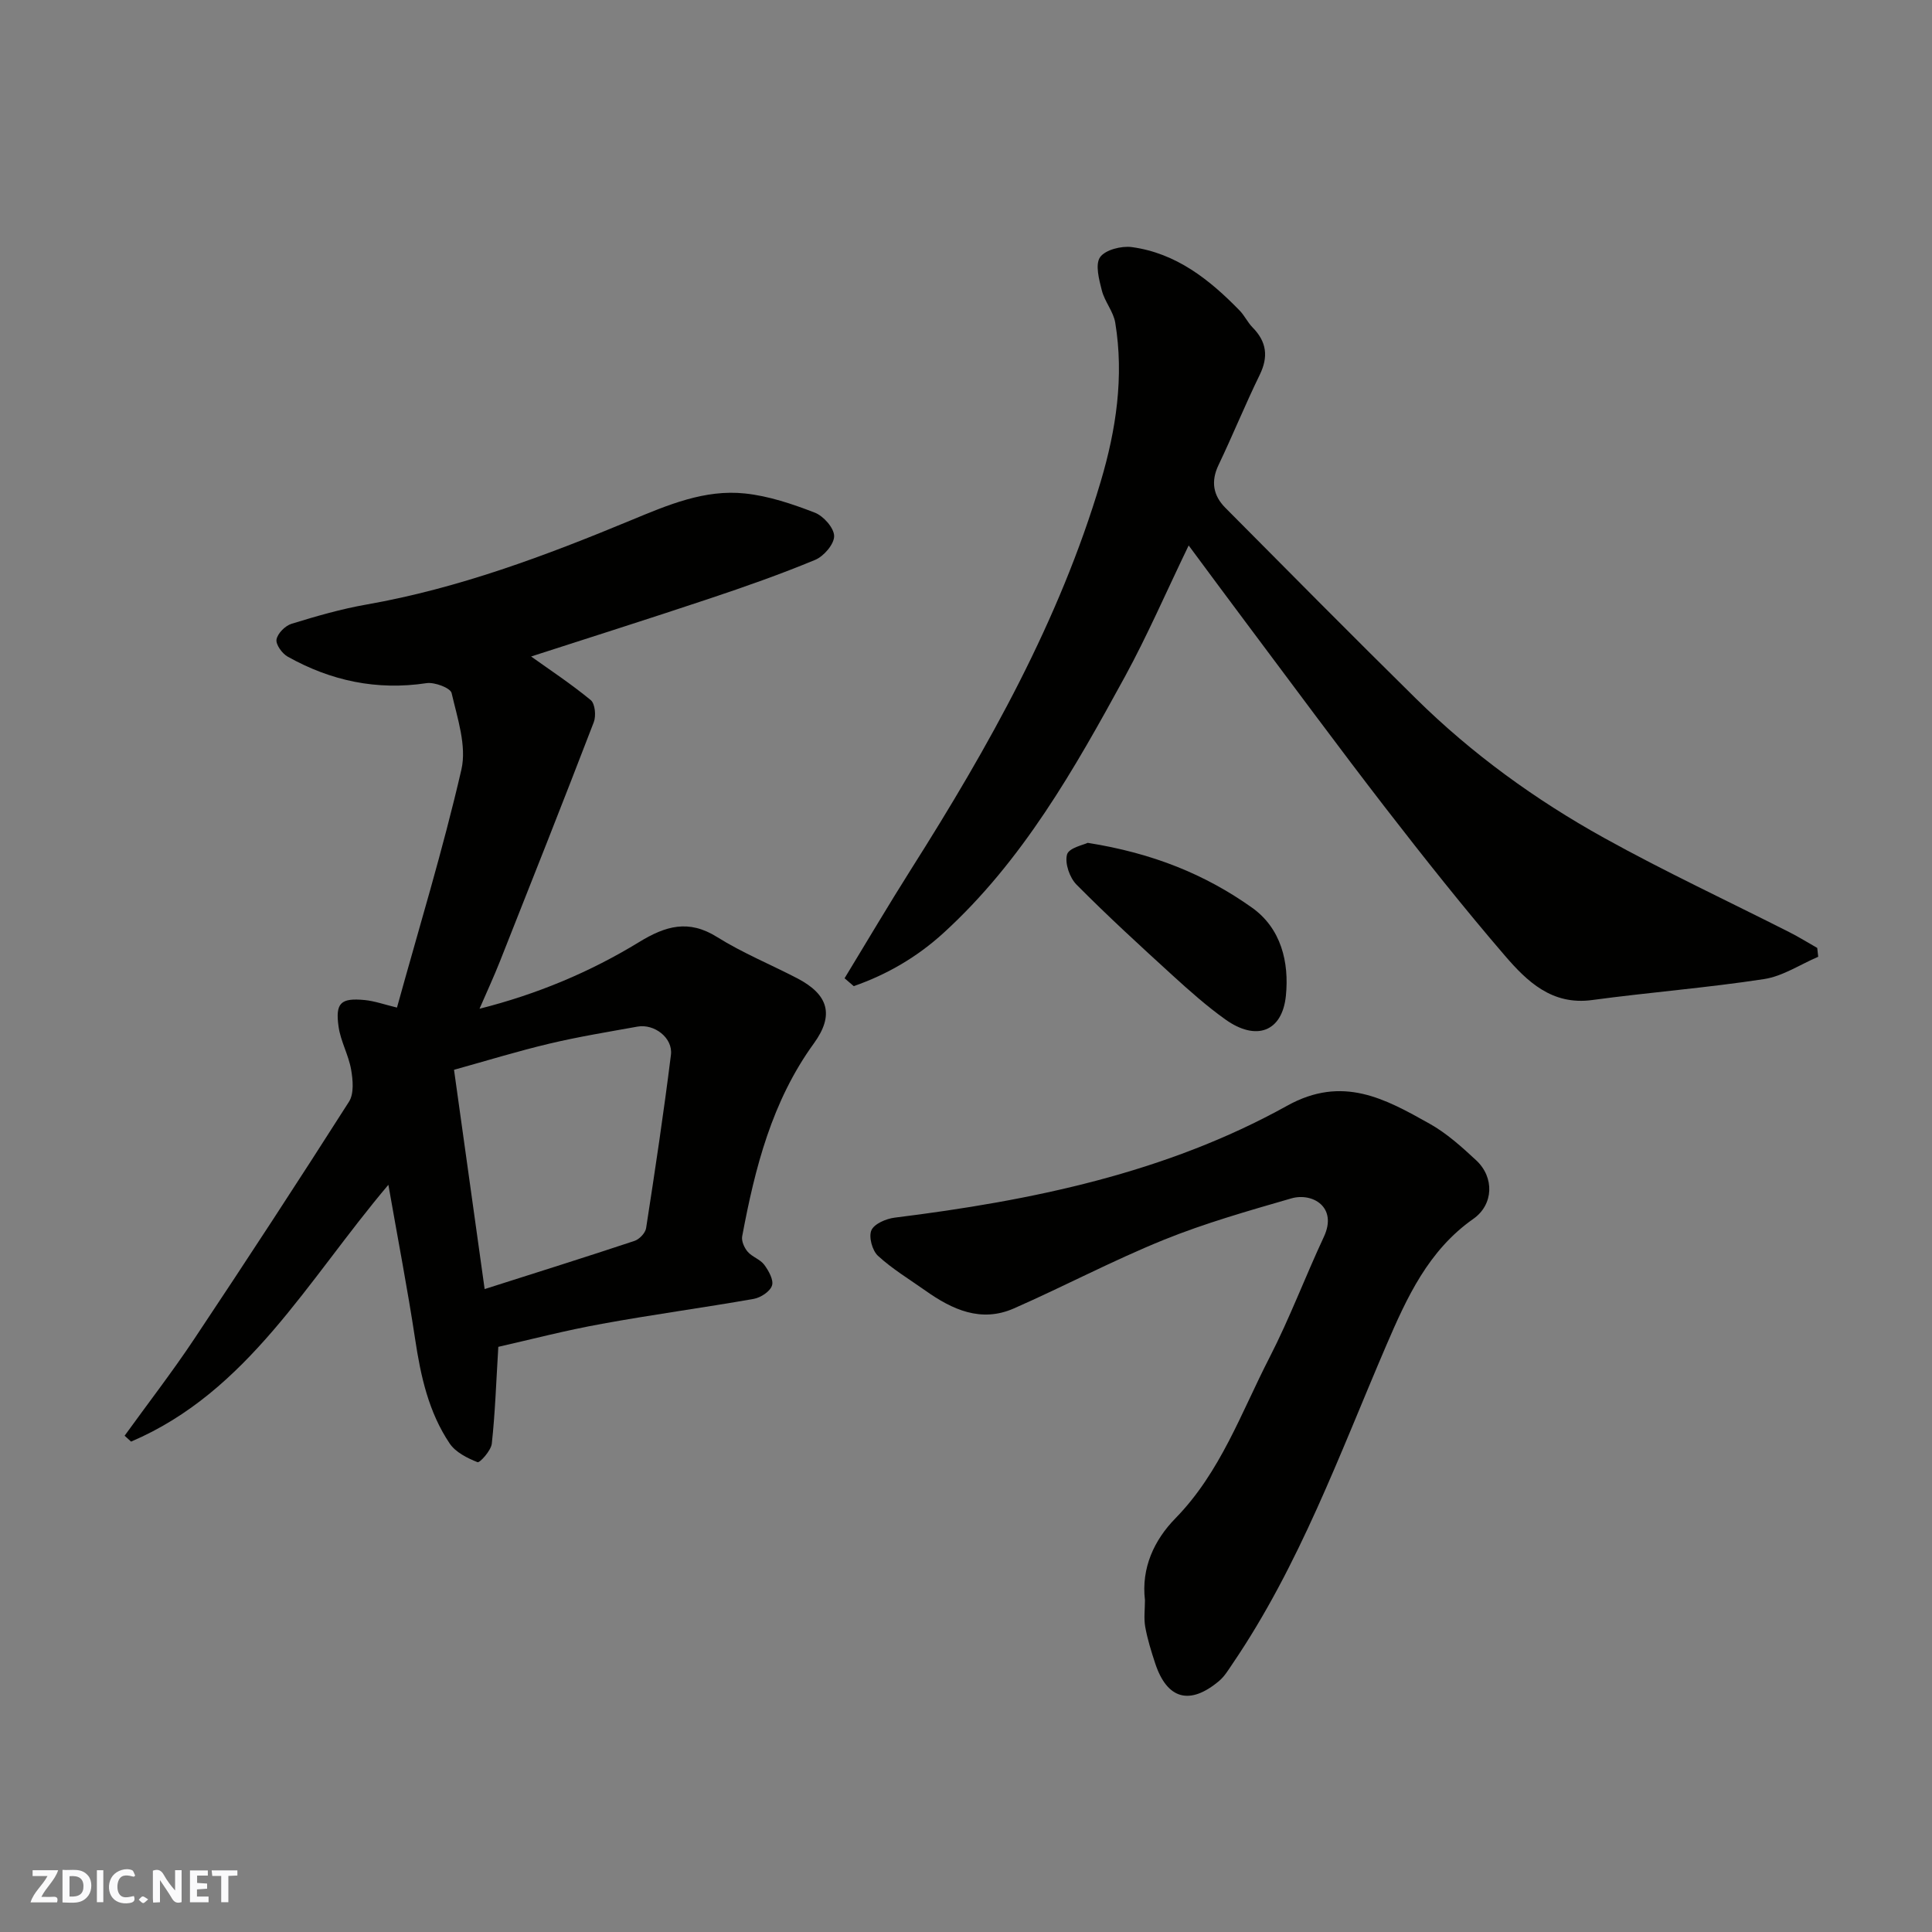
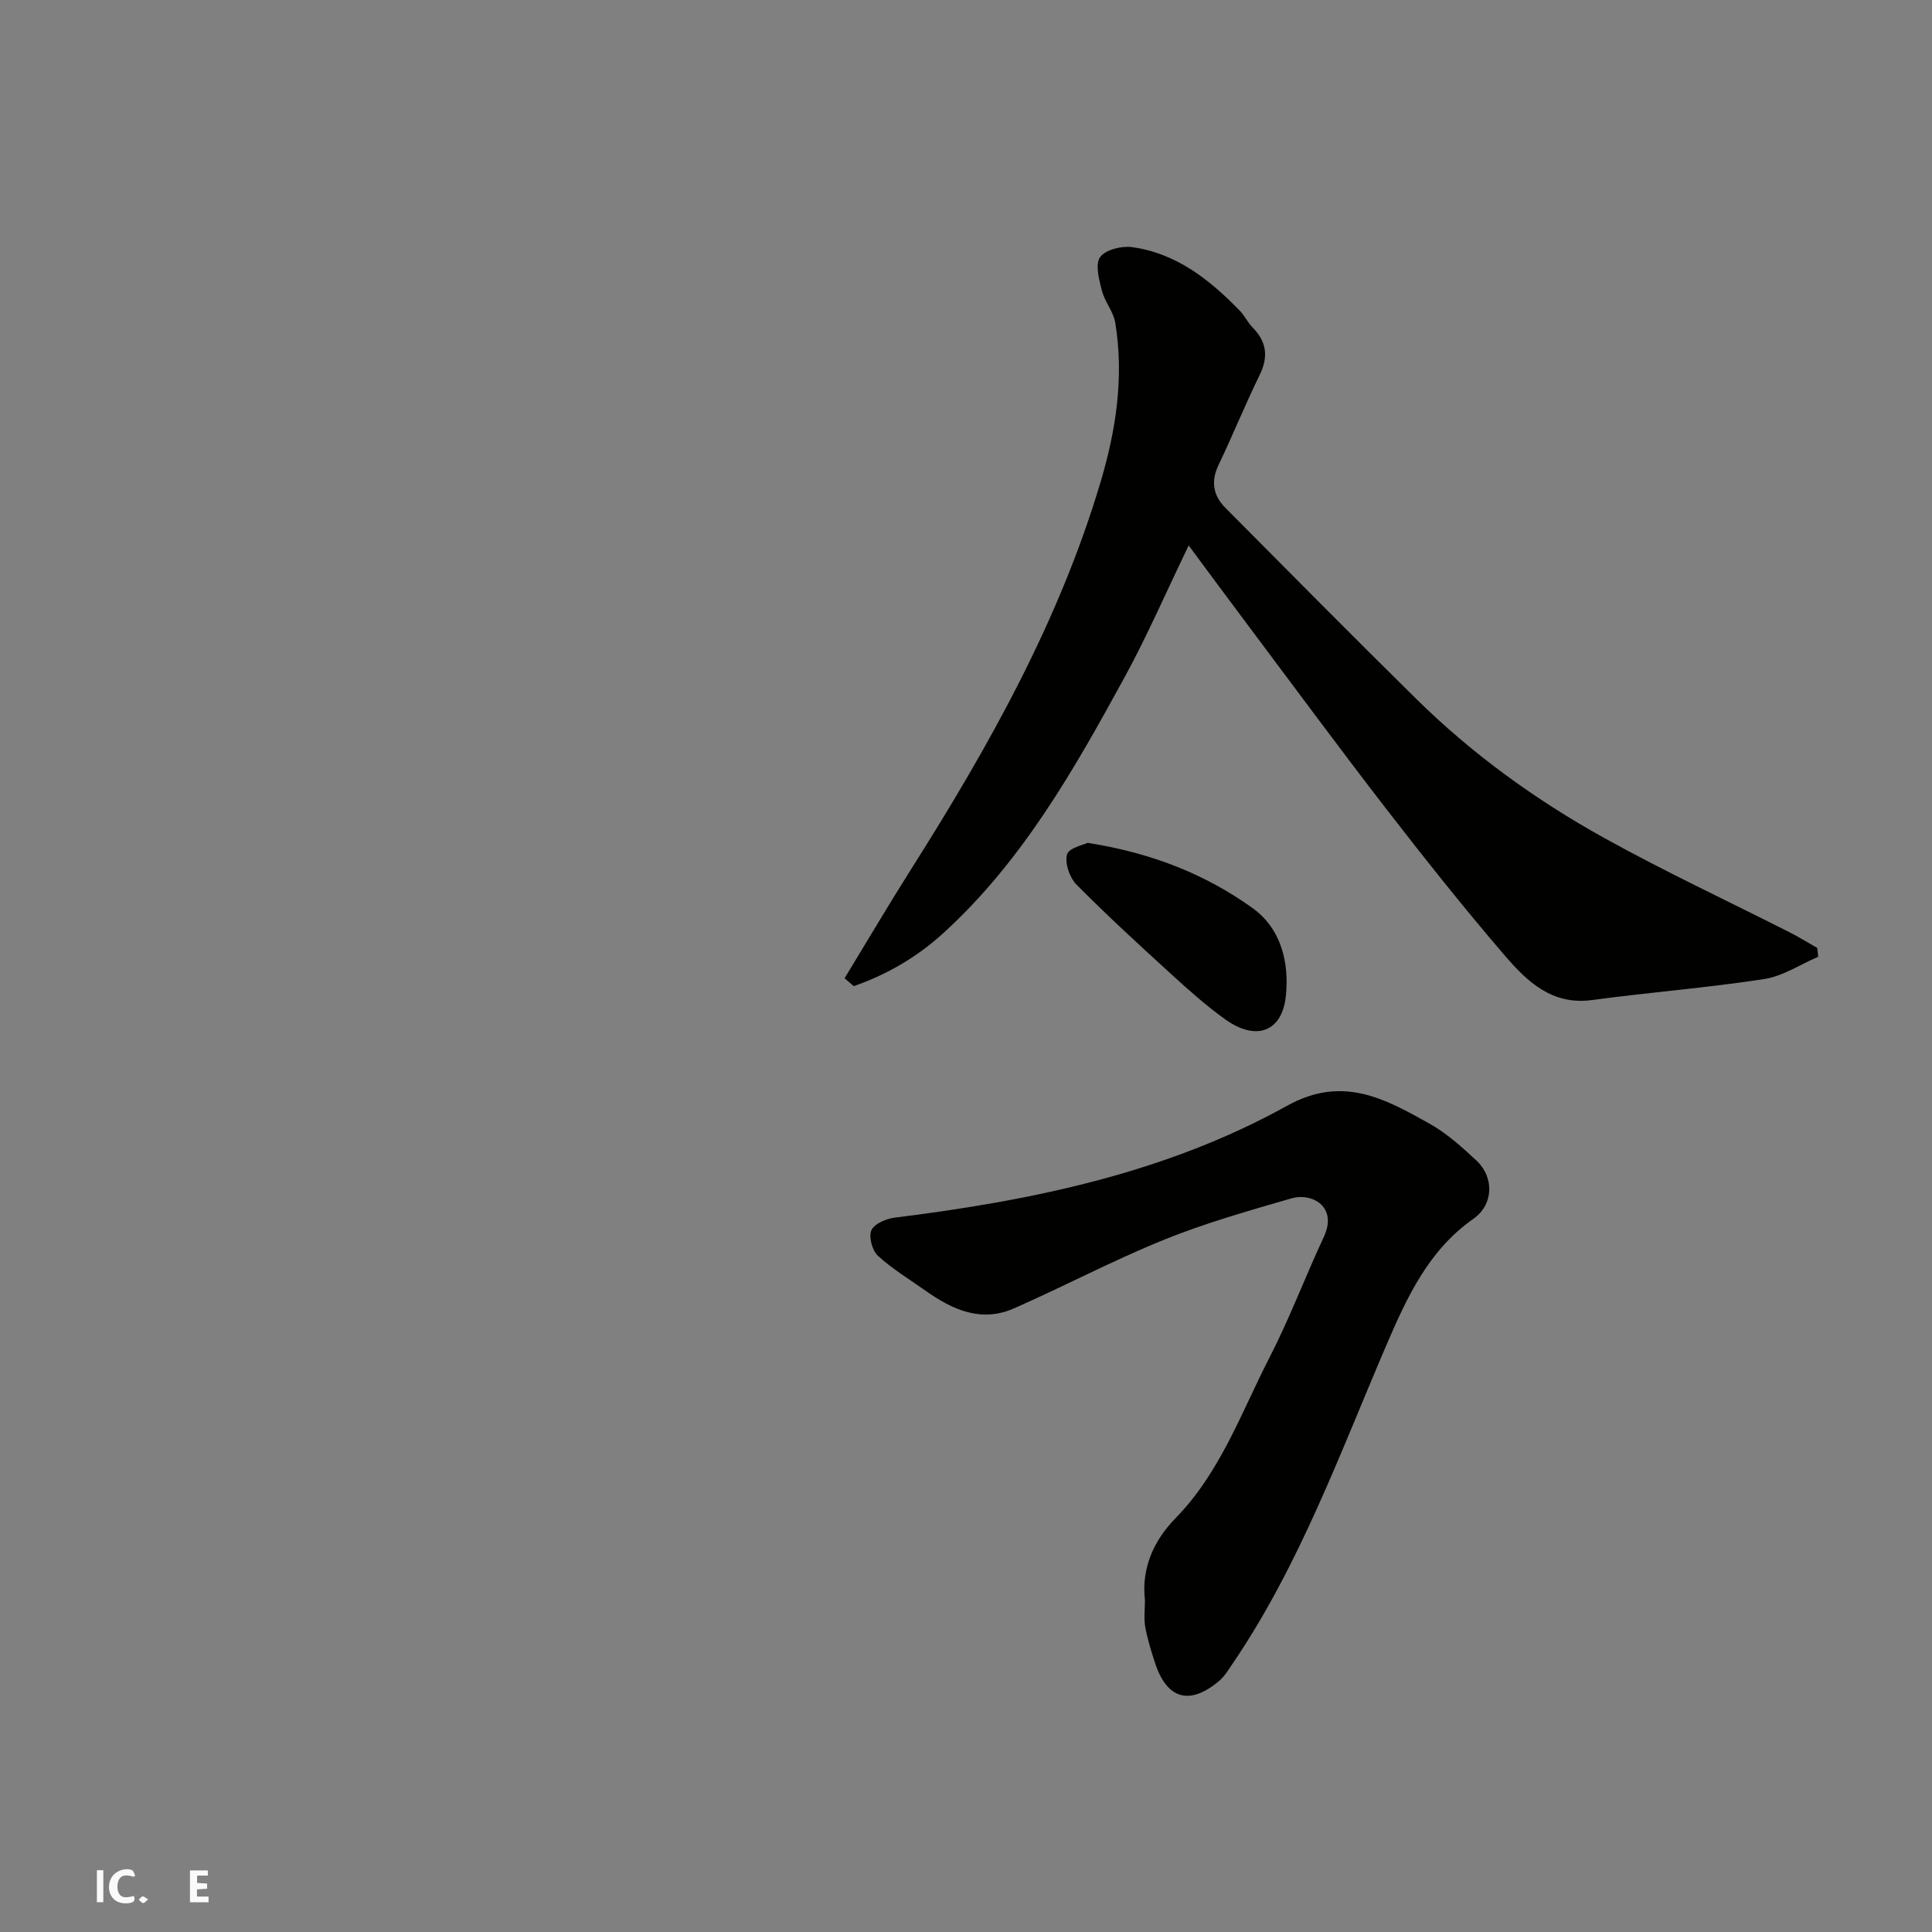
<svg xmlns="http://www.w3.org/2000/svg" enable-background="new 0 0 400 400" viewBox="0 0 400 400">
  <rect x="0" y="0" width="400" height="400" fill="#808080" stroke="none" />
  <g fill="#fafafb">
-     <path d="m37.59 393.81c-.92.31-1.52.05-2-.78-.7-1.2-1.52-2.34-2.47-3.78v4.59c-.55.03-.95.05-1.41.07-.03-.37-.06-.64-.06-.91 0-1.91 0-3.81 0-5.7 1.13-.41 1.77-.03 2.29.91.62 1.11 1.38 2.14 2.31 3.19v-4.2h1.35v6.61z" />
-     <path d="m12.94 393.88v-6.75c1.9.19 3.93-.54 5.37 1.29.8 1.01.78 2.88.03 3.97-1.37 1.97-3.4 1.51-5.4 1.49m1.45-1.22c2.04.12 2.92-.58 2.89-2.21-.03-1.51-.98-2.19-2.89-2z" />
-     <path d="m11.81 393.87h-5.49c.68-2.18 2.47-3.48 3.51-5.45h-3.08v-1.21h5.29c-.71 2.13-2.44 3.48-3.47 5.51.86 0 1.63.04 2.39-.01.79-.05 1.14.21.85 1.16" />
    <path d="m39.33 393.86v-6.61h3.7v1.07h-2.22v1.52c.68.04 1.34.09 2.07.13v1.07c-.72.05-1.38.09-2.1.14v1.48h2.4v1.19h-3.85z" />
    <path d="m27.71 388.56c-1.15-.3-2.46-.61-3.1.64-.37.73-.41 1.93-.06 2.67.63 1.35 1.99.93 3.17.68.35.94-.01 1.32-.93 1.46-1.62.25-3.05-.27-3.76-1.48-.73-1.24-.6-3.03.31-4.17.88-1.11 2.71-1.7 4-1.16.32.13.44.74.65 1.12-.1.08-.19.16-.28.24" />
-     <path d="m49.15 387.24v1.07c-.59.02-1.17.05-1.87.08v5.44h-1.48v-5.44h-1.85c-.05-.4-.08-.73-.13-1.15z" />
    <path d="m20.06 387.21h1.33v6.62h-1.33z" />
    <path d="m30.68 393.25c-.49.38-.8.79-1.05.76-.32-.05-.6-.45-.9-.7.26-.24.51-.64.8-.67.29-.04.62.3 1.15.61" />
  </g>
-   <path d="m103.17 278.85c-.45 7.42-.66 13.76-1.35 20.05-.16 1.44-2.5 4.01-2.95 3.83-2.13-.84-4.55-2.06-5.77-3.87-4.36-6.48-6-13.95-7.15-21.6-1.55-10.26-3.53-20.46-5.54-31.96-16.82 19.87-29.06 42.83-53.27 53.17-.45-.41-.89-.81-1.34-1.22 4.81-6.66 9.85-13.18 14.4-20.01 10.85-16.28 21.55-32.66 32.06-49.15 1.06-1.67.81-4.5.43-6.67-.53-3.01-2.16-5.83-2.59-8.84-.71-4.96.46-6.01 5.42-5.53 2.04.2 4.03.92 6.67 1.56 4.52-16.36 9.52-32.69 13.34-49.29 1.12-4.9-.83-10.63-2.03-15.83-.25-1.07-3.53-2.3-5.2-2.05-10.29 1.55-19.8-.48-28.74-5.49-1.15-.64-2.49-2.51-2.31-3.55.22-1.26 1.8-2.85 3.11-3.25 5.1-1.57 10.27-3.07 15.53-3.99 19.06-3.35 37.02-10.09 54.78-17.46 7.6-3.15 15.23-6.42 23.58-5.53 4.92.52 9.8 2.17 14.45 3.97 1.79.69 3.99 3.17 4 4.85s-2.14 4.18-3.92 4.92c-7.2 2.99-14.57 5.58-21.97 8.05-12.64 4.22-25.35 8.24-36.85 11.96 3.82 2.73 8.26 5.66 12.35 9.03.89.74 1.13 3.26.63 4.56-6.36 16.55-12.9 33.04-19.43 49.52-1.26 3.18-2.7 6.29-4.23 9.82 11.85-2.99 22.85-7.57 33.05-13.81 5.46-3.34 10.23-4.74 16.13-1.04 5.25 3.29 11.07 5.67 16.59 8.54 6.5 3.38 7.71 7.62 3.45 13.49-8.68 11.96-12.19 25.78-14.84 39.94-.18.98.44 2.38 1.14 3.19.93 1.08 2.6 1.57 3.43 2.7.91 1.23 1.99 3.15 1.6 4.31-.4 1.23-2.34 2.49-3.78 2.75-10.45 1.84-20.97 3.25-31.4 5.16-7.52 1.35-14.92 3.28-21.48 4.77zm-2.83-11.96c10.97-3.5 21.03-6.65 31.04-9.98 1.01-.34 2.24-1.64 2.39-2.64 1.85-11.94 3.65-23.89 5.14-35.88.44-3.5-3.43-6.47-6.93-5.84-6.09 1.1-12.2 2.09-18.21 3.52-6.55 1.55-13 3.54-19.77 5.42 2.17 15.55 4.22 30.21 6.34 45.4z" fill="#010100" />
  <path d="m174.86 202.54c4.61-7.57 9.11-15.21 13.85-22.7 16.01-25.29 30.61-51.28 39.19-80.17 3.17-10.67 4.84-21.68 3-32.86-.38-2.3-2.18-4.35-2.77-6.65-.58-2.27-1.42-5.4-.37-6.91 1.07-1.53 4.42-2.38 6.58-2.09 9.17 1.25 16.08 6.72 22.32 13.14 1.01 1.04 1.65 2.45 2.67 3.49 2.92 2.96 3.32 6.06 1.47 9.84-3 6.15-5.58 12.5-8.53 18.68-1.62 3.39-1.07 6.31 1.41 8.81 13.12 13.22 26.22 26.45 39.48 39.52 11.61 11.45 24.76 20.97 38.97 28.85 12.54 6.96 25.56 13.03 38.36 19.52 1.96.99 3.83 2.16 5.75 3.25.07.61.13 1.22.2 1.83-3.73 1.59-7.34 4.03-11.22 4.62-11.81 1.81-23.76 2.74-35.61 4.34-8.29 1.12-13.44-3.85-18.02-9.17-8.54-9.93-16.69-20.21-24.71-30.57-9.79-12.67-19.28-25.57-28.89-38.38-3.8-5.07-7.56-10.16-11.89-16-4.68 9.7-8.55 18.64-13.19 27.15-10.46 19.14-21.19 38.15-37.59 53.1-5.45 4.97-11.67 8.59-18.56 10.99-.64-.55-1.27-1.09-1.9-1.63z" fill="#010100" />
  <path d="m237.05 331.3c-.79-6.69 1.92-12.46 6.3-16.94 9.34-9.55 13.62-21.9 19.51-33.34 4.16-8.1 7.37-16.68 11.23-24.94 2.9-6.19-2.38-9.23-6.75-7.96-8.88 2.57-17.83 5.11-26.38 8.57-10.54 4.27-20.64 9.63-31.06 14.21-6.78 2.98-12.74.25-18.3-3.69-3.32-2.35-6.86-4.48-9.83-7.21-1.18-1.09-1.95-3.92-1.36-5.28.59-1.35 3.06-2.4 4.83-2.62 28.31-3.52 56.1-9.21 81.27-23.18 11.46-6.36 20.26-1.43 29.47 3.73 3.53 1.98 6.65 4.79 9.64 7.57 3.82 3.54 3.61 9.19-.58 12.13-9.32 6.54-13.77 16.3-18.04 26.23-9.64 22.46-17.97 45.54-31.86 65.95-.82 1.21-1.61 2.53-2.7 3.46-6.1 5.16-10.82 3.85-13.28-3.64-.81-2.46-1.59-4.96-2.05-7.51-.32-1.79-.06-3.67-.06-5.54z" fill="#010100" />
  <path d="m225.2 174.5c13.47 2.13 24.33 6.54 34 13.41 6.04 4.29 7.73 11.29 7.03 18.25-.76 7.5-6.18 9.45-12.54 4.9-3.86-2.76-7.44-5.94-10.95-9.14-6.73-6.14-13.45-12.3-19.86-18.77-1.43-1.44-2.46-4.44-1.96-6.24.39-1.38 3.48-2 4.28-2.41z" fill="#010100" />
</svg>